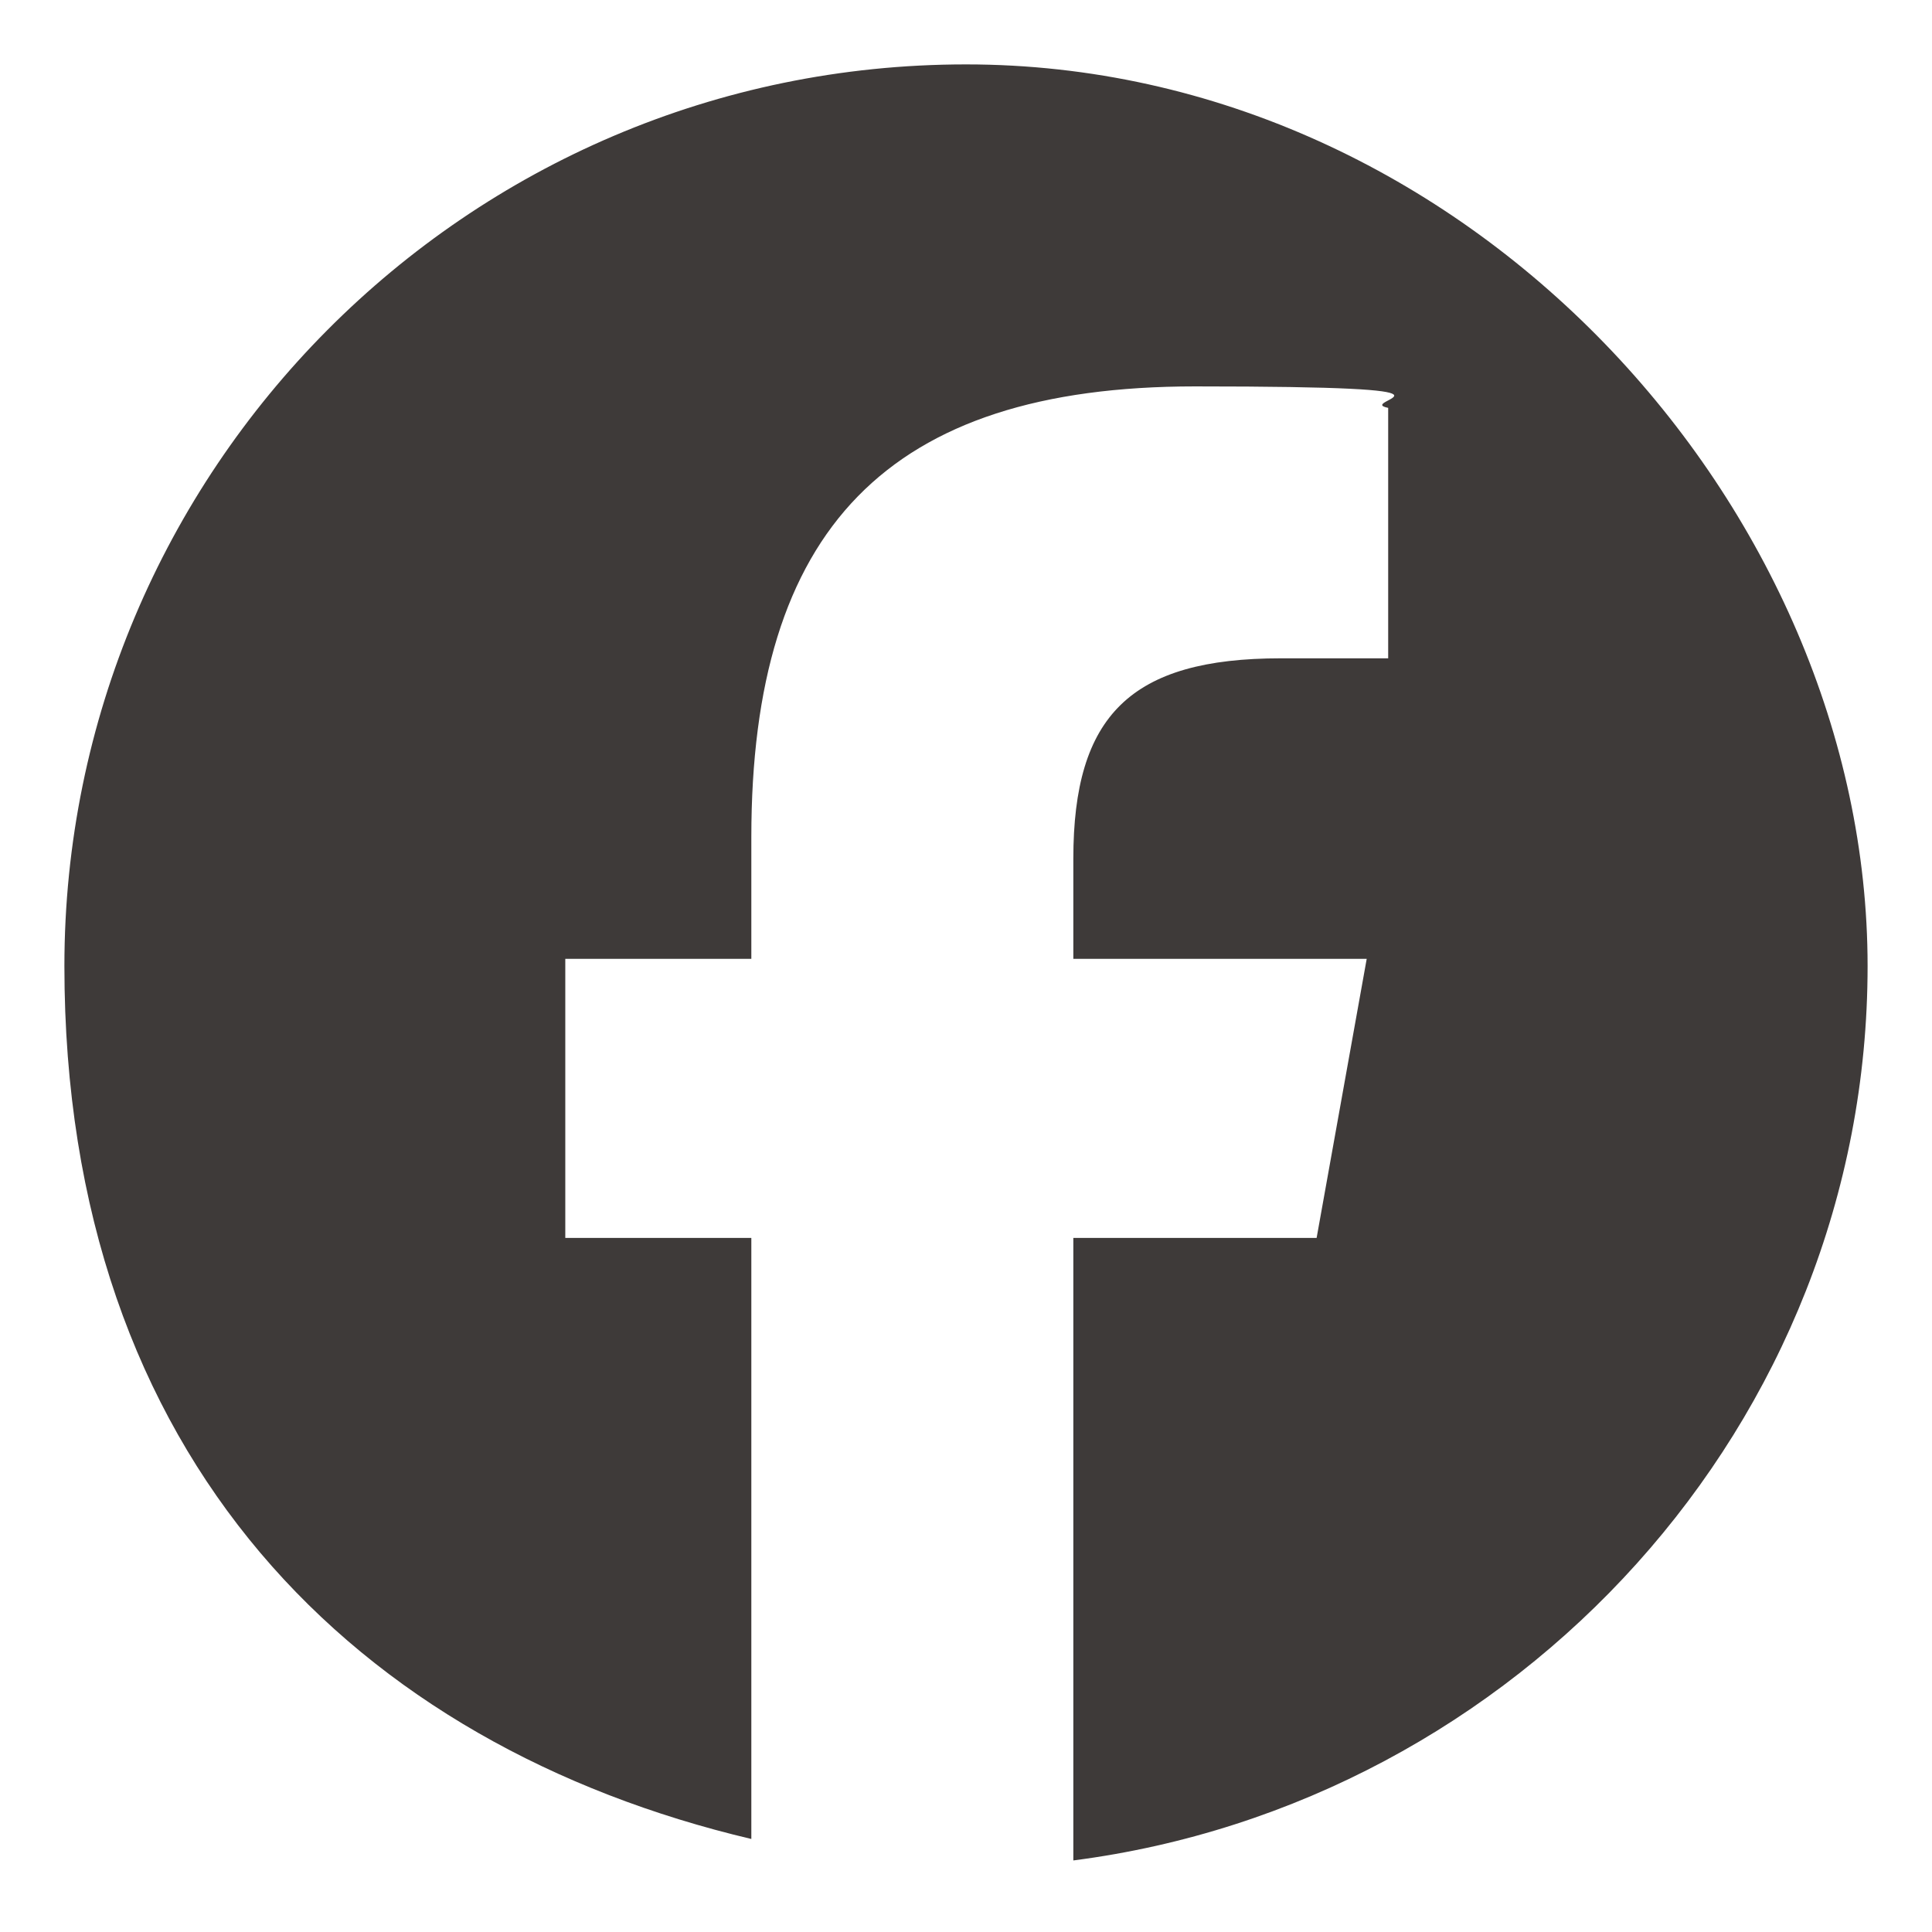
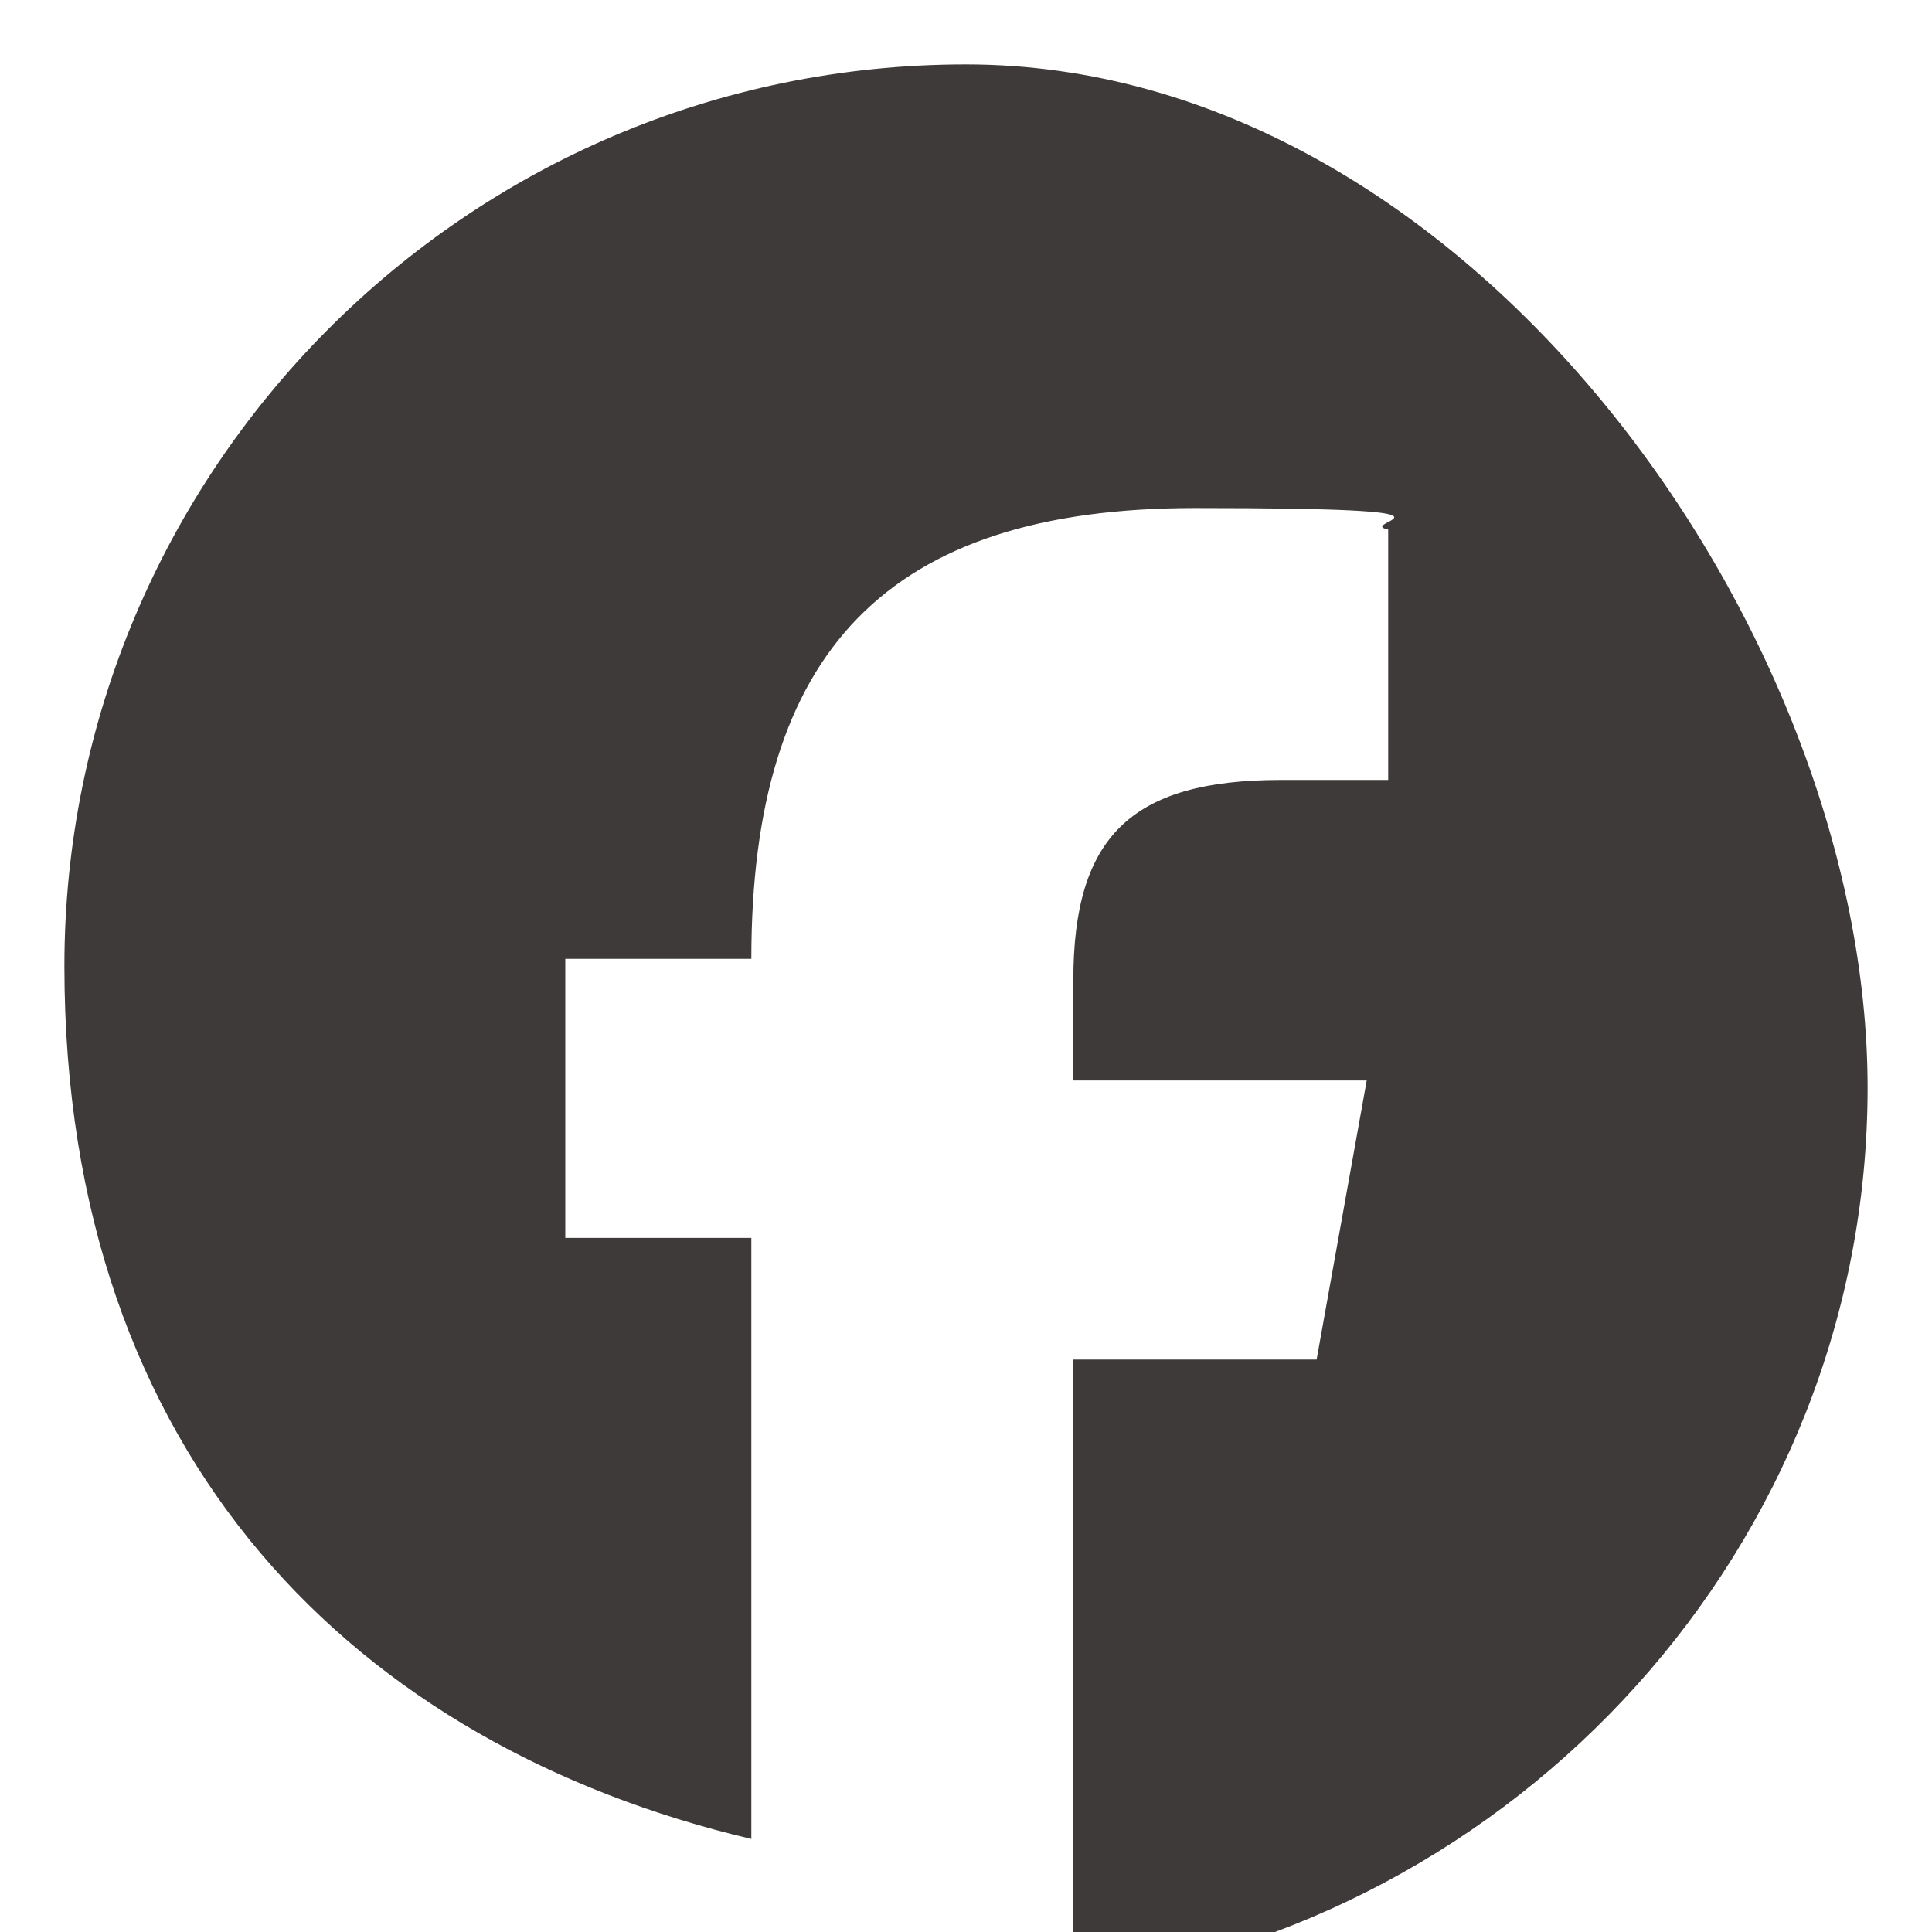
<svg xmlns="http://www.w3.org/2000/svg" id="_レイヤー_1" data-name="レイヤー 1" width="27" height="27" version="1.1" viewBox="0 0 27 27">
  <defs>
    <style>
      .cls-1 {
        fill: #3e3a39;
        stroke-width: 0px;
      }
    </style>
  </defs>
-   <path class="cls-1" d="M13.5.9C6.5.9.9,6.6.9,13.5s4.1,10.9,9.6,12.2v-8.4h-2.6v-3.9h2.6v-1.7c0-4.3,1.9-6.3,6.2-6.3s2.2.2,2.7.3v3.5c-.3,0-.8,0-1.5,0-2.1,0-2.9.8-2.9,2.8v1.4h4.1l-.7,3.9h-3.4v8.7c6.2-.8,11.1-6.1,11.1-12.5S20.5.9,13.5.9Z" />
+   <path class="cls-1" d="M13.5.9C6.5.9.9,6.6.9,13.5s4.1,10.9,9.6,12.2v-8.4h-2.6v-3.9h2.6c0-4.3,1.9-6.3,6.2-6.3s2.2.2,2.7.3v3.5c-.3,0-.8,0-1.5,0-2.1,0-2.9.8-2.9,2.8v1.4h4.1l-.7,3.9h-3.4v8.7c6.2-.8,11.1-6.1,11.1-12.5S20.5.9,13.5.9Z" />
</svg>